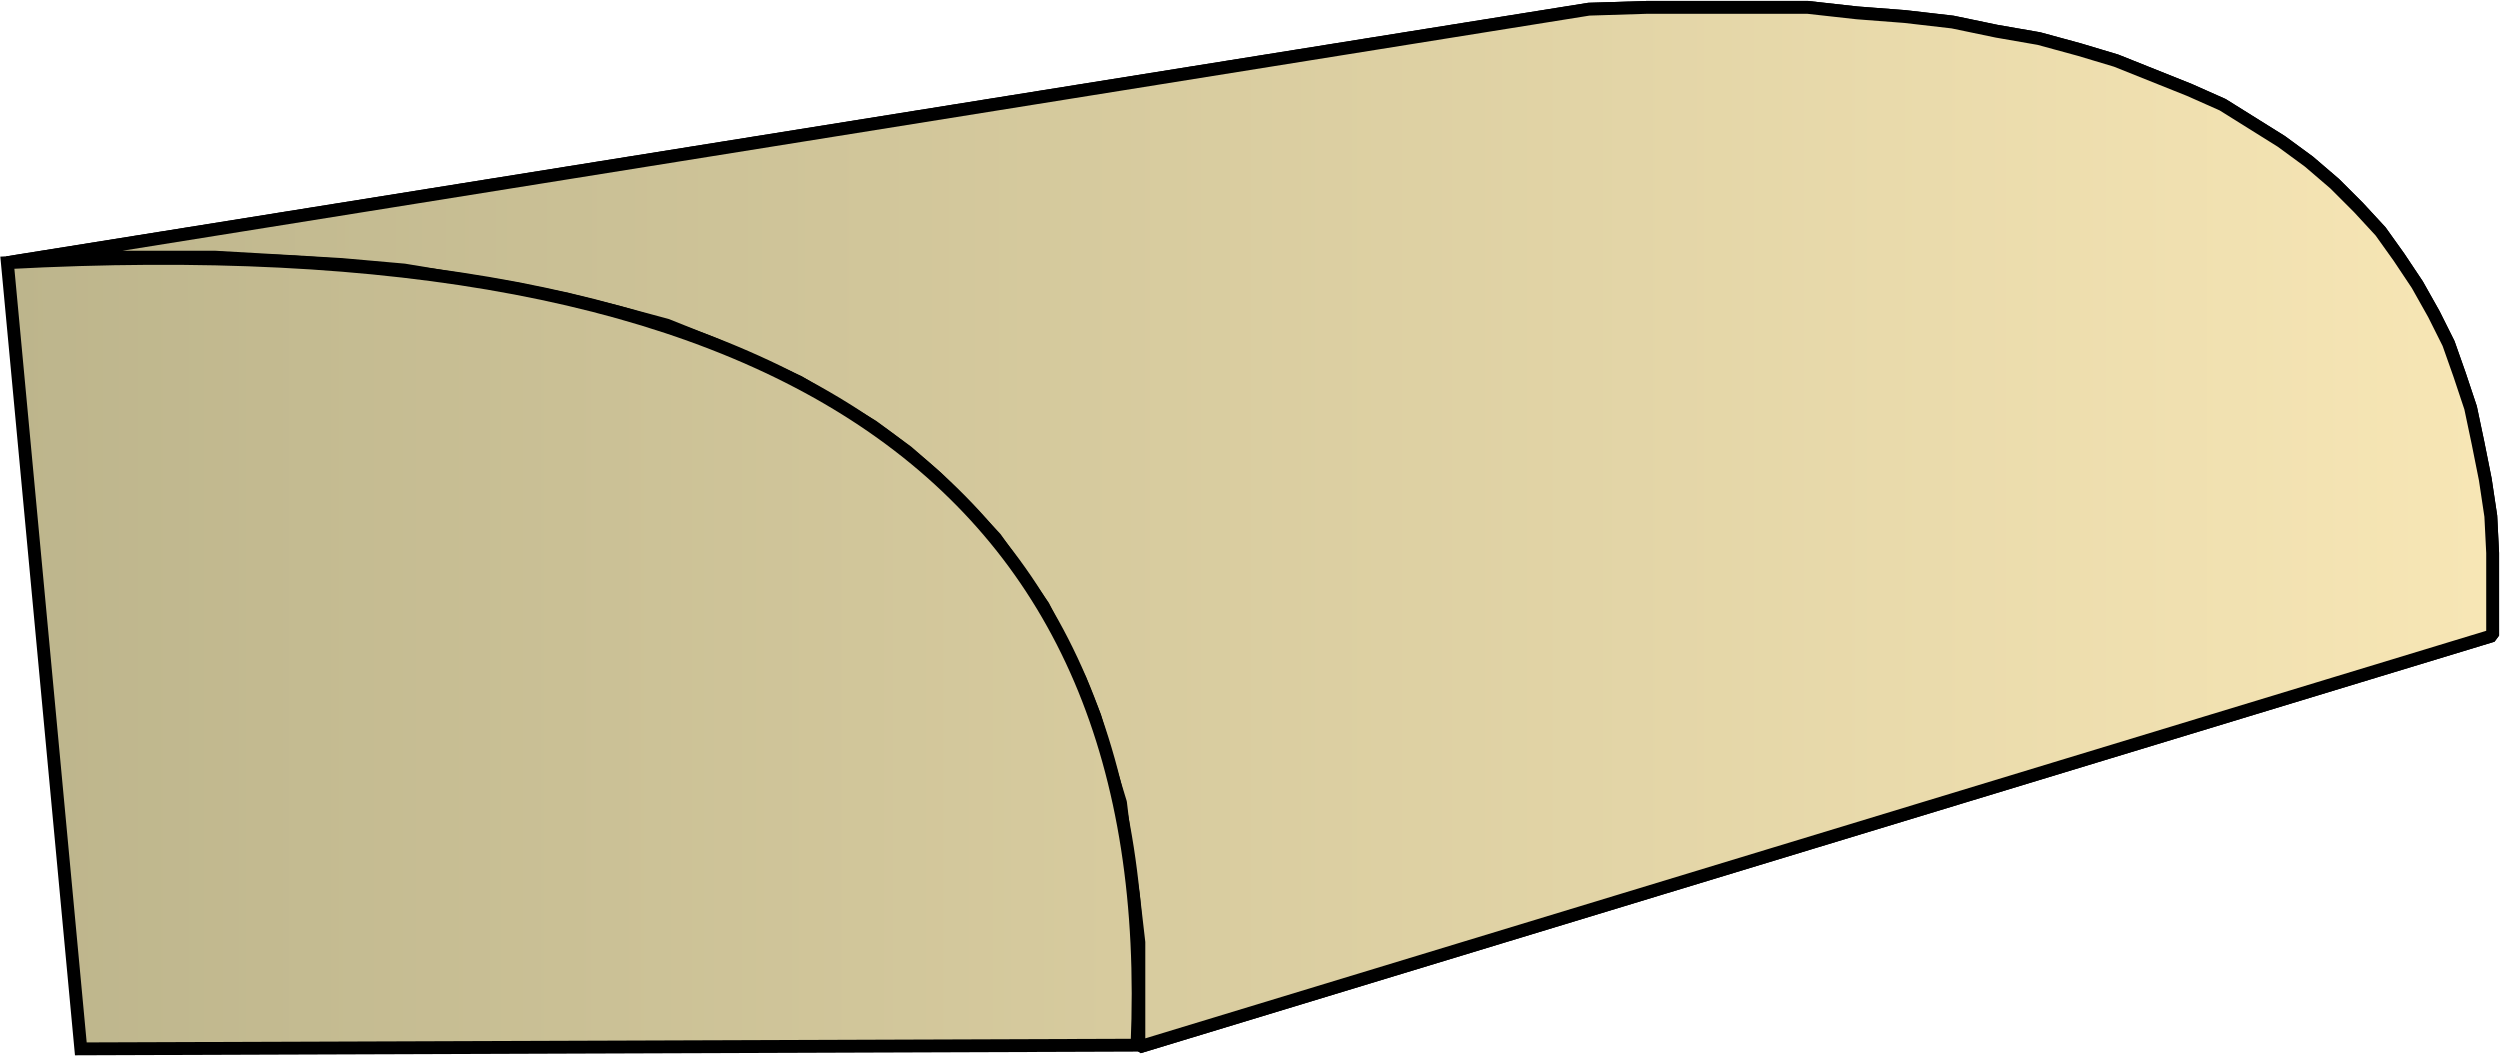
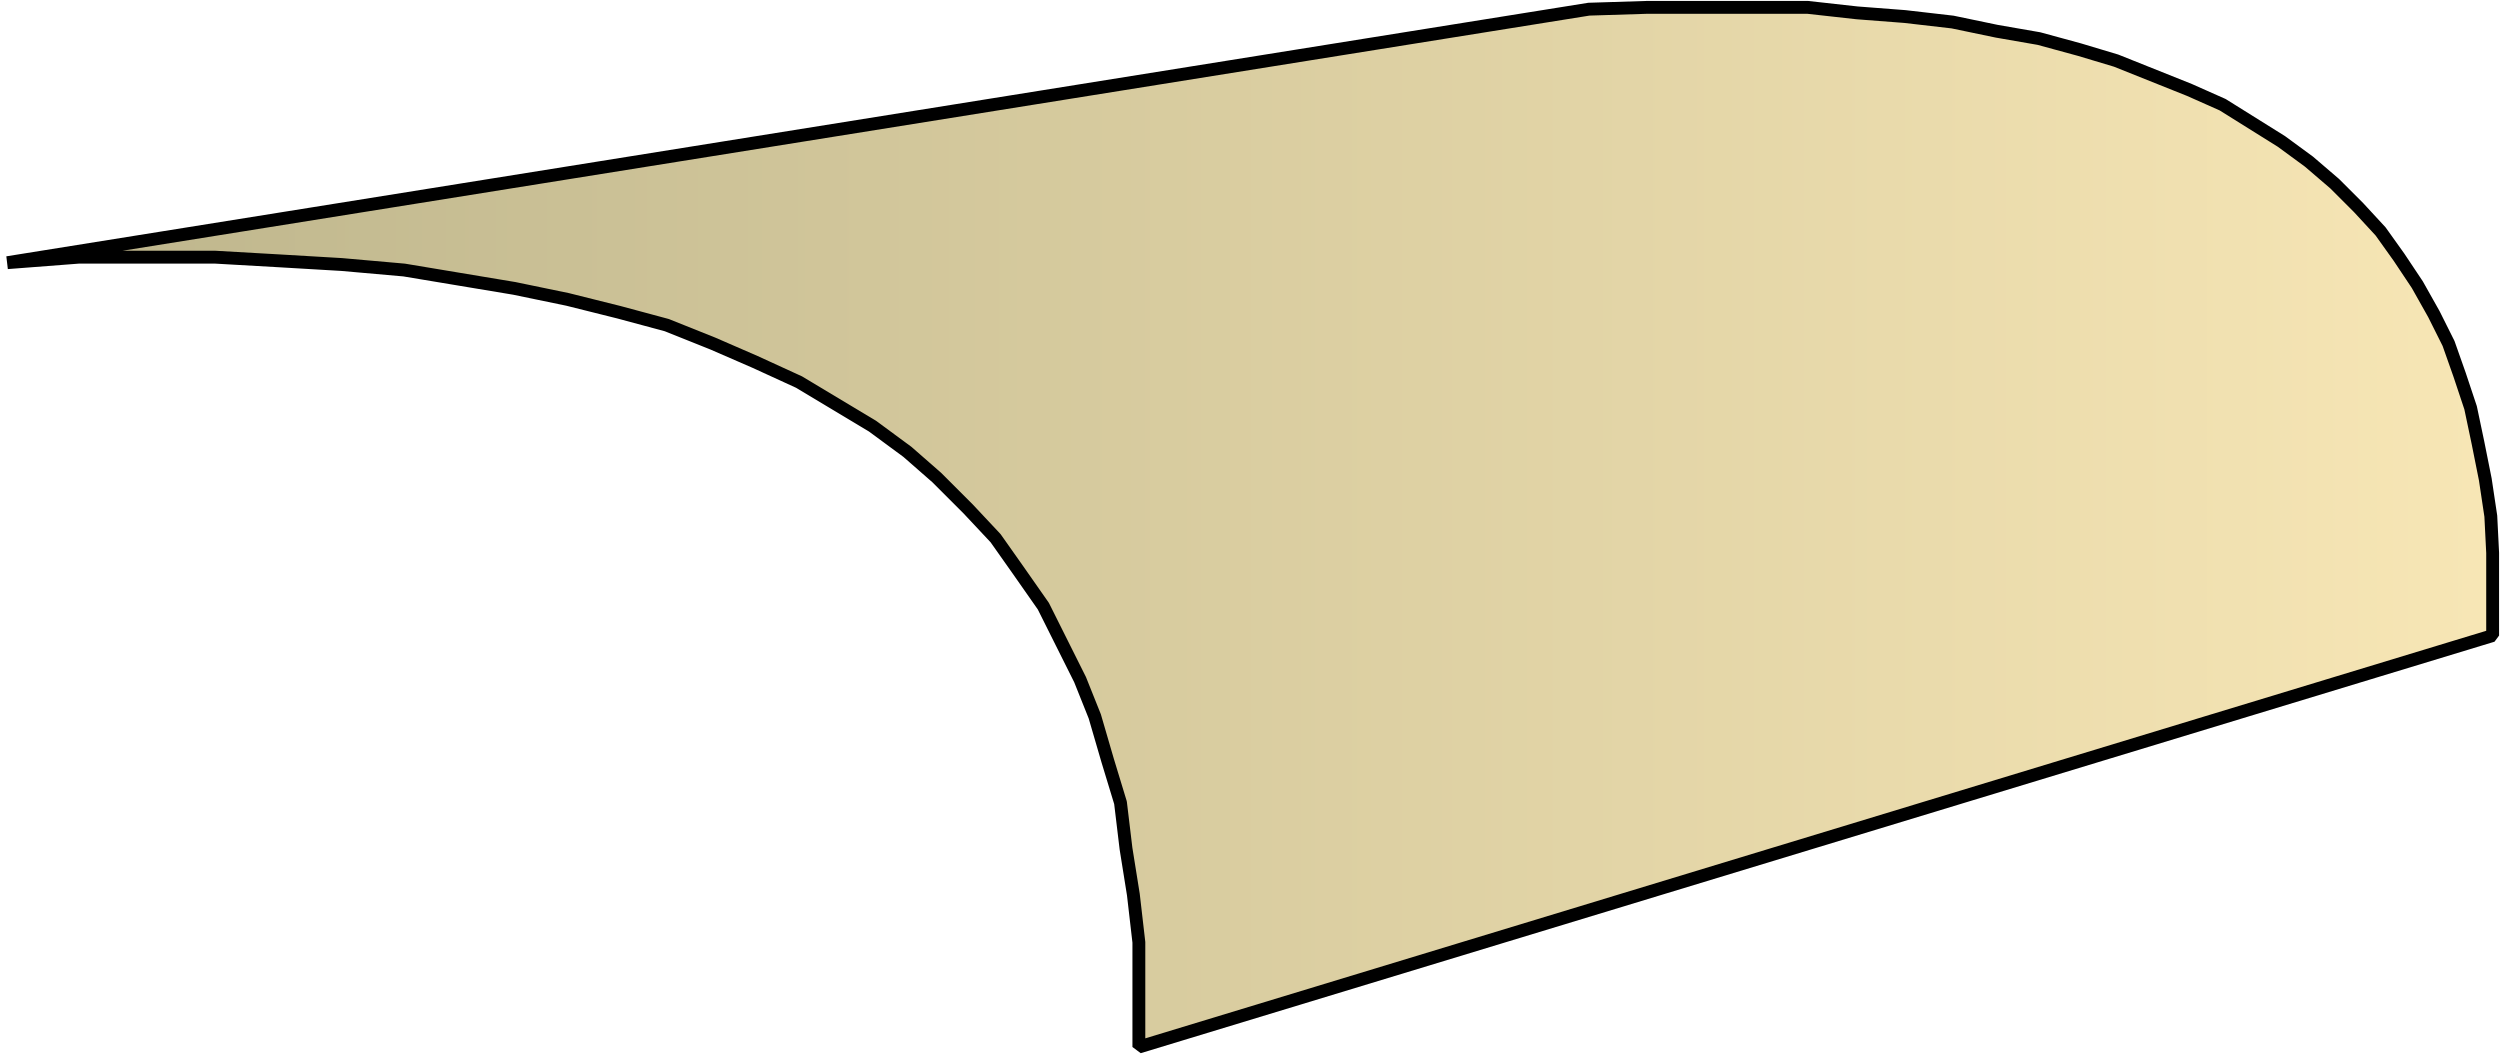
<svg xmlns="http://www.w3.org/2000/svg" xmlns:xlink="http://www.w3.org/1999/xlink" xml:space="preserve" style="shape-rendering:geometricPrecision;text-rendering:geometricPrecision;image-rendering:optimizeQuality;fill-rule:evenodd;clip-rule:evenodd" viewBox="0 0 1.361 0.575">
  <defs>
    <linearGradient id="id0" x1=".004" x2="1.358" y1=".287" y2=".287" gradientUnits="userSpaceOnUse">
      <stop offset="0" style="stop-color:#bdb58c" />
      <stop offset="1" style="stop-color:#f7e6b5" />
    </linearGradient>
    <linearGradient xlink:href="#id0" id="id1" x1=".004" x2="1.358" y1=".287" y2=".287" gradientUnits="userSpaceOnUse" />
    <style>.str0{stroke:#000;stroke-width:.007;stroke-linejoin:bevel}.fil0{fill:url(#id0)}</style>
  </defs>
  <g id="Layer_x0020_1">
    <g id="_323214104">
      <path id="_323215448" d="M.004.143.865.005.897.004h.087l.027.003.026.002.026.003.024.005.023.004.022.006.02.006.02.008.02.008.018.008.016.01.016.01.015.011.014.012.013.013.012.013.01.014.01.015.009.016.008.016.006.017.006.018.004.019.004.02.003.02.001.02v.045L.62.57V.513L.617.487.613.462.61.437.603.414.596.39.588.37.578.35.568.33.554.31.542.293.527.277.51.26.494.246.475.232.455.22.435.208.411.197.388.187.363.177.337.17.309.163.28.157.25.152.22.147.186.144.152.142.117.14H.043z" class="fil0 str0" />
-       <path d="M.004.143.865.005.897.004h.087l.027.003.026.002.026.003.024.005.023.004.022.006.02.006.02.008.02.008.018.008.016.01.016.01.015.011.014.012.013.013.012.013.01.014.01.015.009.016.008.016.006.017.006.018.004.019.004.02.003.02.001.02v.045L.62.57V.513L.617.487.613.462.61.437.603.414.596.39.588.37.578.35.568.33.554.31.542.293.527.277.51.26.494.246.475.232.455.22.435.208.411.197.388.187.363.177.337.17.309.163.28.157.25.152.22.147.186.144.152.142.117.14H.043z" class="fil0 str0" />
    </g>
-     <path d="M.044.571.004.143Q.639.109.619.569z" style="stroke:#000;stroke-width:.007;fill:url(#id1);fill-rule:nonzero" />
  </g>
</svg>